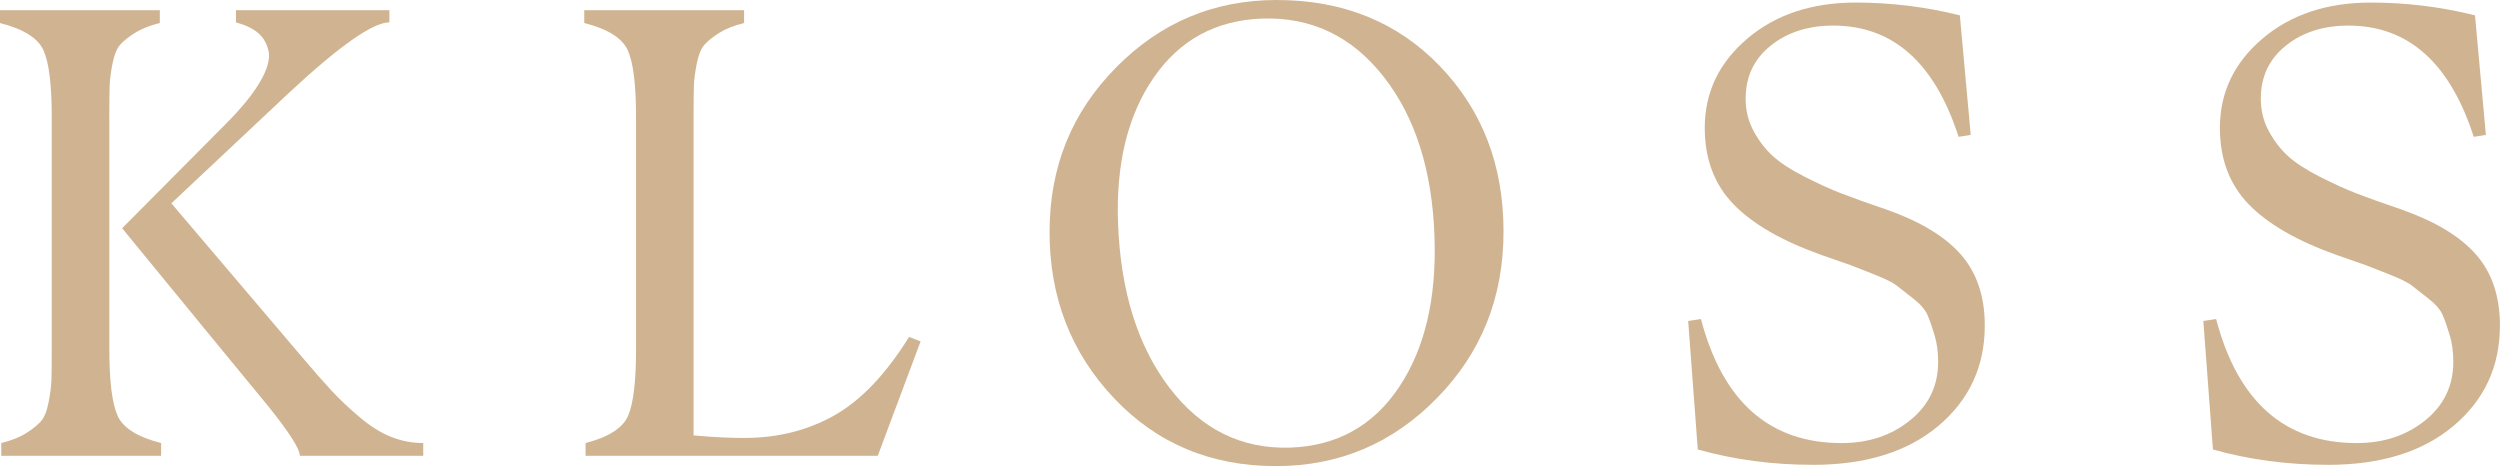
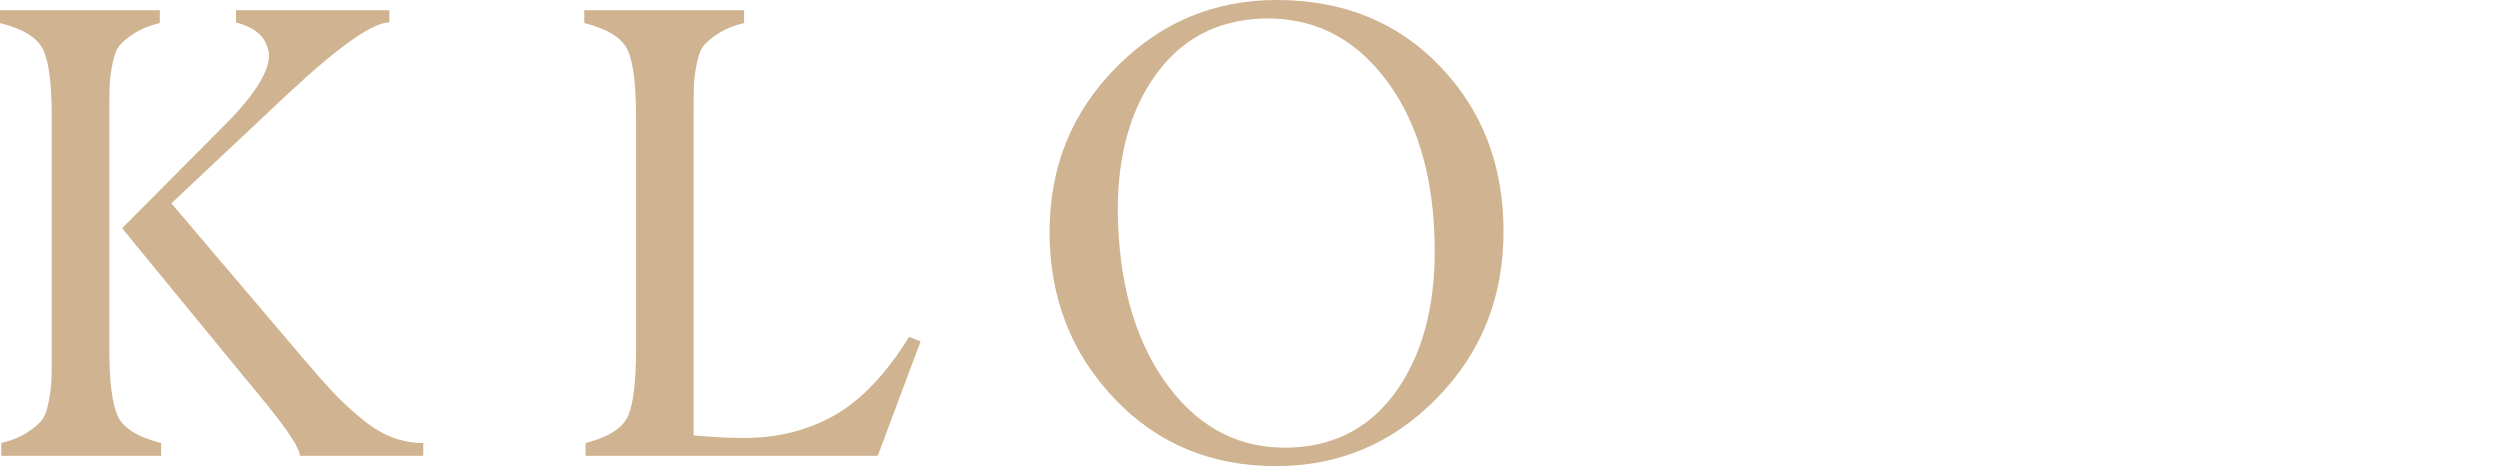
<svg xmlns="http://www.w3.org/2000/svg" id="Layer_2" data-name="Layer 2" viewBox="0 0 672.9 125.46">
  <defs>
    <style>
      .cls-1 {
        fill: #d0b491;
      }
    </style>
  </defs>
  <g id="Layer_1-2" data-name="Layer 1">
    <g>
      <path class="cls-1" d="M29.43,31.49v62.47c0,8.72,.75,14.71,2.24,17.98,1.49,3.27,5.39,5.71,11.7,7.31v3.44H.34v-3.44c2.75-.69,4.99-1.58,6.71-2.67,1.72-1.09,3.04-2.15,3.96-3.18,.92-1.03,1.6-2.72,2.06-5.08,.46-2.35,.72-4.36,.77-6.02,.06-1.66,.09-4.45,.09-8.35V31.49c0-8.72-.75-14.71-2.24-17.98-1.49-3.27-5.39-5.71-11.7-7.31V2.75H43.02v3.44c-2.75,.69-4.99,1.58-6.71,2.67-1.72,1.09-3.04,2.15-3.96,3.18-.92,1.03-1.61,2.73-2.07,5.08-.46,2.35-.72,4.36-.77,6.02-.06,1.66-.09,4.45-.09,8.35Zm16.69,23.23l35.11,41.3c3.21,3.79,5.88,6.83,8,9.12,2.12,2.3,4.65,4.68,7.57,7.14,2.93,2.47,5.76,4.25,8.52,5.33,2.75,1.09,5.62,1.64,8.6,1.64v3.44h-33.21c0-1.83-2.81-6.25-8.43-13.25-2.64-3.21-8.49-10.33-17.55-21.34l-21.86-26.67,27.71-27.88c4.36-4.36,7.51-8.23,9.47-11.62,1.95-3.38,2.69-6.11,2.24-8.17-.46-2.07-1.41-3.7-2.84-4.9-1.44-1.21-3.42-2.15-5.94-2.84V2.75h41.3v3.27c-4.47,0-13.6,6.43-27.36,19.27l-31.32,29.43Z" />
      <path class="cls-1" d="M244.69,90.69l3.1,1.2-11.53,30.8h-78.65v-3.44c6.2-1.61,10.01-4.04,11.44-7.31,1.43-3.27,2.15-9.26,2.15-17.98V31.49c0-8.72-.75-14.71-2.24-17.98-1.49-3.27-5.39-5.71-11.7-7.31V2.75h43.02v3.44c-2.75,.69-4.99,1.58-6.71,2.67-1.72,1.09-3.04,2.15-3.96,3.18-.92,1.03-1.61,2.73-2.07,5.08-.46,2.35-.72,4.36-.77,6.02-.06,1.66-.09,4.45-.09,8.35V117.19c5.05,.46,9.58,.69,13.6,.69,9.06,0,17.18-2.04,24.35-6.11,7.17-4.07,13.85-11.1,20.05-21.08Z" />
      <path class="cls-1" d="M343.43,125.46c-17.55,0-32.1-6.11-43.63-18.33s-17.3-27.1-17.3-44.66,5.96-32.21,17.9-44.31c11.93-12.1,26.33-18.16,43.2-18.16,17.9,0,32.55,5.94,43.97,17.81,11.42,11.88,17.12,26.7,17.12,44.49s-5.96,32.61-17.9,44.83c-11.93,12.22-26.39,18.33-43.37,18.33Zm3.96-4.99c12.5-.46,22.23-5.88,29.17-16.26,6.94-10.38,10.12-23.83,9.55-40.36-.58-17.9-5.14-32.29-13.68-43.19-8.55-10.9-19.48-16.12-32.78-15.66-12.39,.46-22.09,5.74-29.08,15.83-7,10.1-10.21,23.18-9.64,39.24,.69,18.36,5.31,33.13,13.85,44.31,8.55,11.19,19.42,16.55,32.61,16.09Z" />
-       <path class="cls-1" d="M487.95,125.11c-10.9,0-21.23-1.38-30.98-4.13l-2.58-34.59,3.44-.52c5.85,22.26,18.47,33.39,37.86,33.39,7.23,0,13.36-2.04,18.41-6.11,5.05-4.07,7.57-9.32,7.57-15.75,0-2.64-.32-5.02-.95-7.14-.63-2.12-1.26-3.93-1.89-5.42-.63-1.49-1.95-3.01-3.96-4.56-2.01-1.55-3.47-2.69-4.39-3.44-.92-.75-2.96-1.75-6.11-3.01-3.16-1.26-5.28-2.09-6.37-2.5-1.09-.4-3.64-1.29-7.66-2.67-10.67-3.79-18.59-8.35-23.75-13.68-5.16-5.33-7.74-12.19-7.74-20.56,0-9.52,3.81-17.52,11.44-24.01,7.63-6.48,17.35-9.72,29.17-9.72,9.52,0,18.87,1.15,28.05,3.44l2.93,32.18-3.27,.52c-6.43-19.96-17.67-29.94-33.73-29.94-6.77,0-12.39,1.81-16.87,5.42s-6.71,8.35-6.71,14.2c0,3.21,.71,6.14,2.15,8.78,1.43,2.64,3.15,4.88,5.16,6.71,2.01,1.84,4.88,3.7,8.6,5.59,3.73,1.89,7.08,3.41,10.07,4.56,2.98,1.15,7,2.58,12.05,4.3,9.06,3.21,15.72,7.26,19.96,12.13,4.24,4.88,6.37,11.22,6.37,19.02,0,11.01-4.16,20.02-12.48,27.02-8.32,7-19.59,10.5-33.82,10.5Z" />
-       <path class="cls-1" d="M626.61,125.11c-10.9,0-21.23-1.38-30.98-4.13l-2.58-34.59,3.44-.52c5.85,22.26,18.47,33.39,37.86,33.39,7.23,0,13.36-2.04,18.41-6.11,5.05-4.07,7.57-9.32,7.57-15.75,0-2.64-.32-5.02-.95-7.14-.63-2.12-1.26-3.93-1.89-5.42-.63-1.49-1.95-3.01-3.96-4.56-2.01-1.55-3.47-2.69-4.39-3.44-.92-.75-2.96-1.75-6.11-3.01-3.16-1.26-5.28-2.09-6.37-2.5-1.09-.4-3.64-1.29-7.66-2.67-10.67-3.79-18.59-8.35-23.75-13.68-5.16-5.33-7.74-12.19-7.74-20.56,0-9.52,3.81-17.52,11.44-24.01,7.63-6.48,17.35-9.72,29.17-9.72,9.52,0,18.87,1.15,28.05,3.44l2.93,32.18-3.27,.52c-6.43-19.96-17.67-29.94-33.73-29.94-6.77,0-12.39,1.81-16.87,5.42s-6.71,8.35-6.71,14.2c0,3.21,.71,6.14,2.15,8.78,1.43,2.64,3.15,4.88,5.16,6.71,2.01,1.84,4.88,3.7,8.6,5.59,3.73,1.89,7.08,3.41,10.07,4.56,2.98,1.15,7,2.58,12.05,4.3,9.06,3.21,15.72,7.26,19.96,12.13,4.24,4.88,6.37,11.22,6.37,19.02,0,11.01-4.16,20.02-12.48,27.02-8.32,7-19.59,10.5-33.82,10.5Z" />
    </g>
  </g>
</svg>